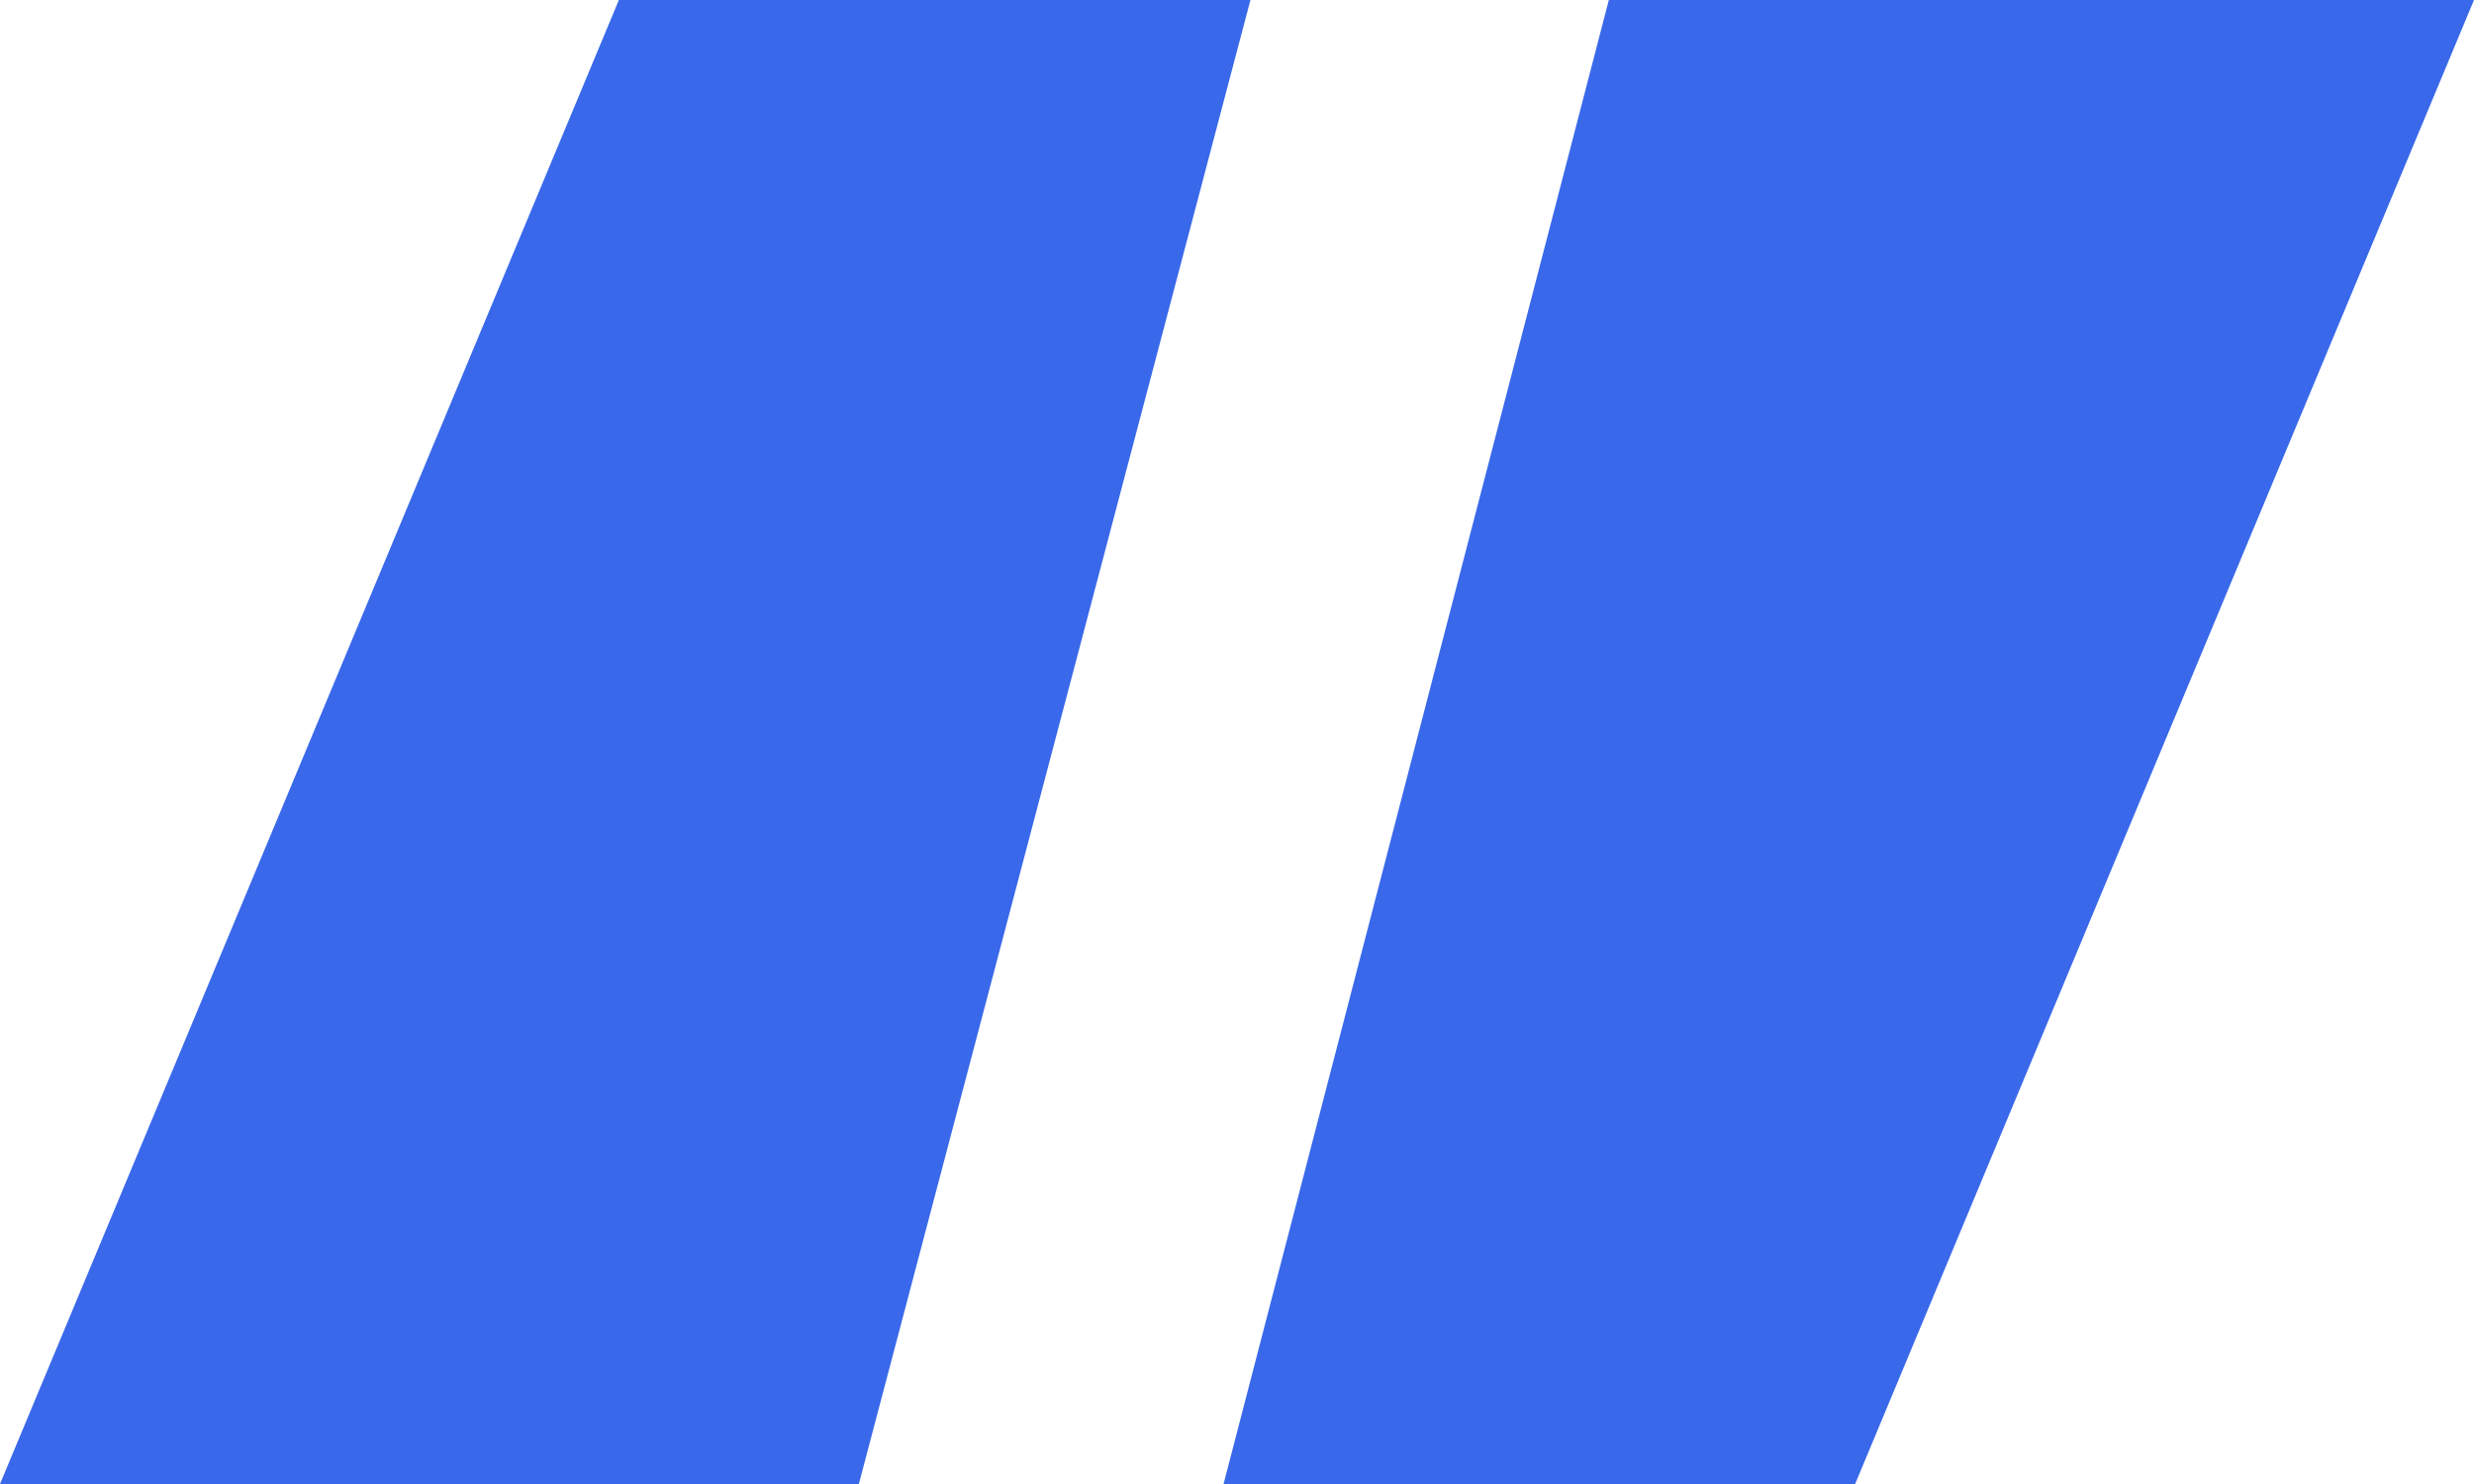
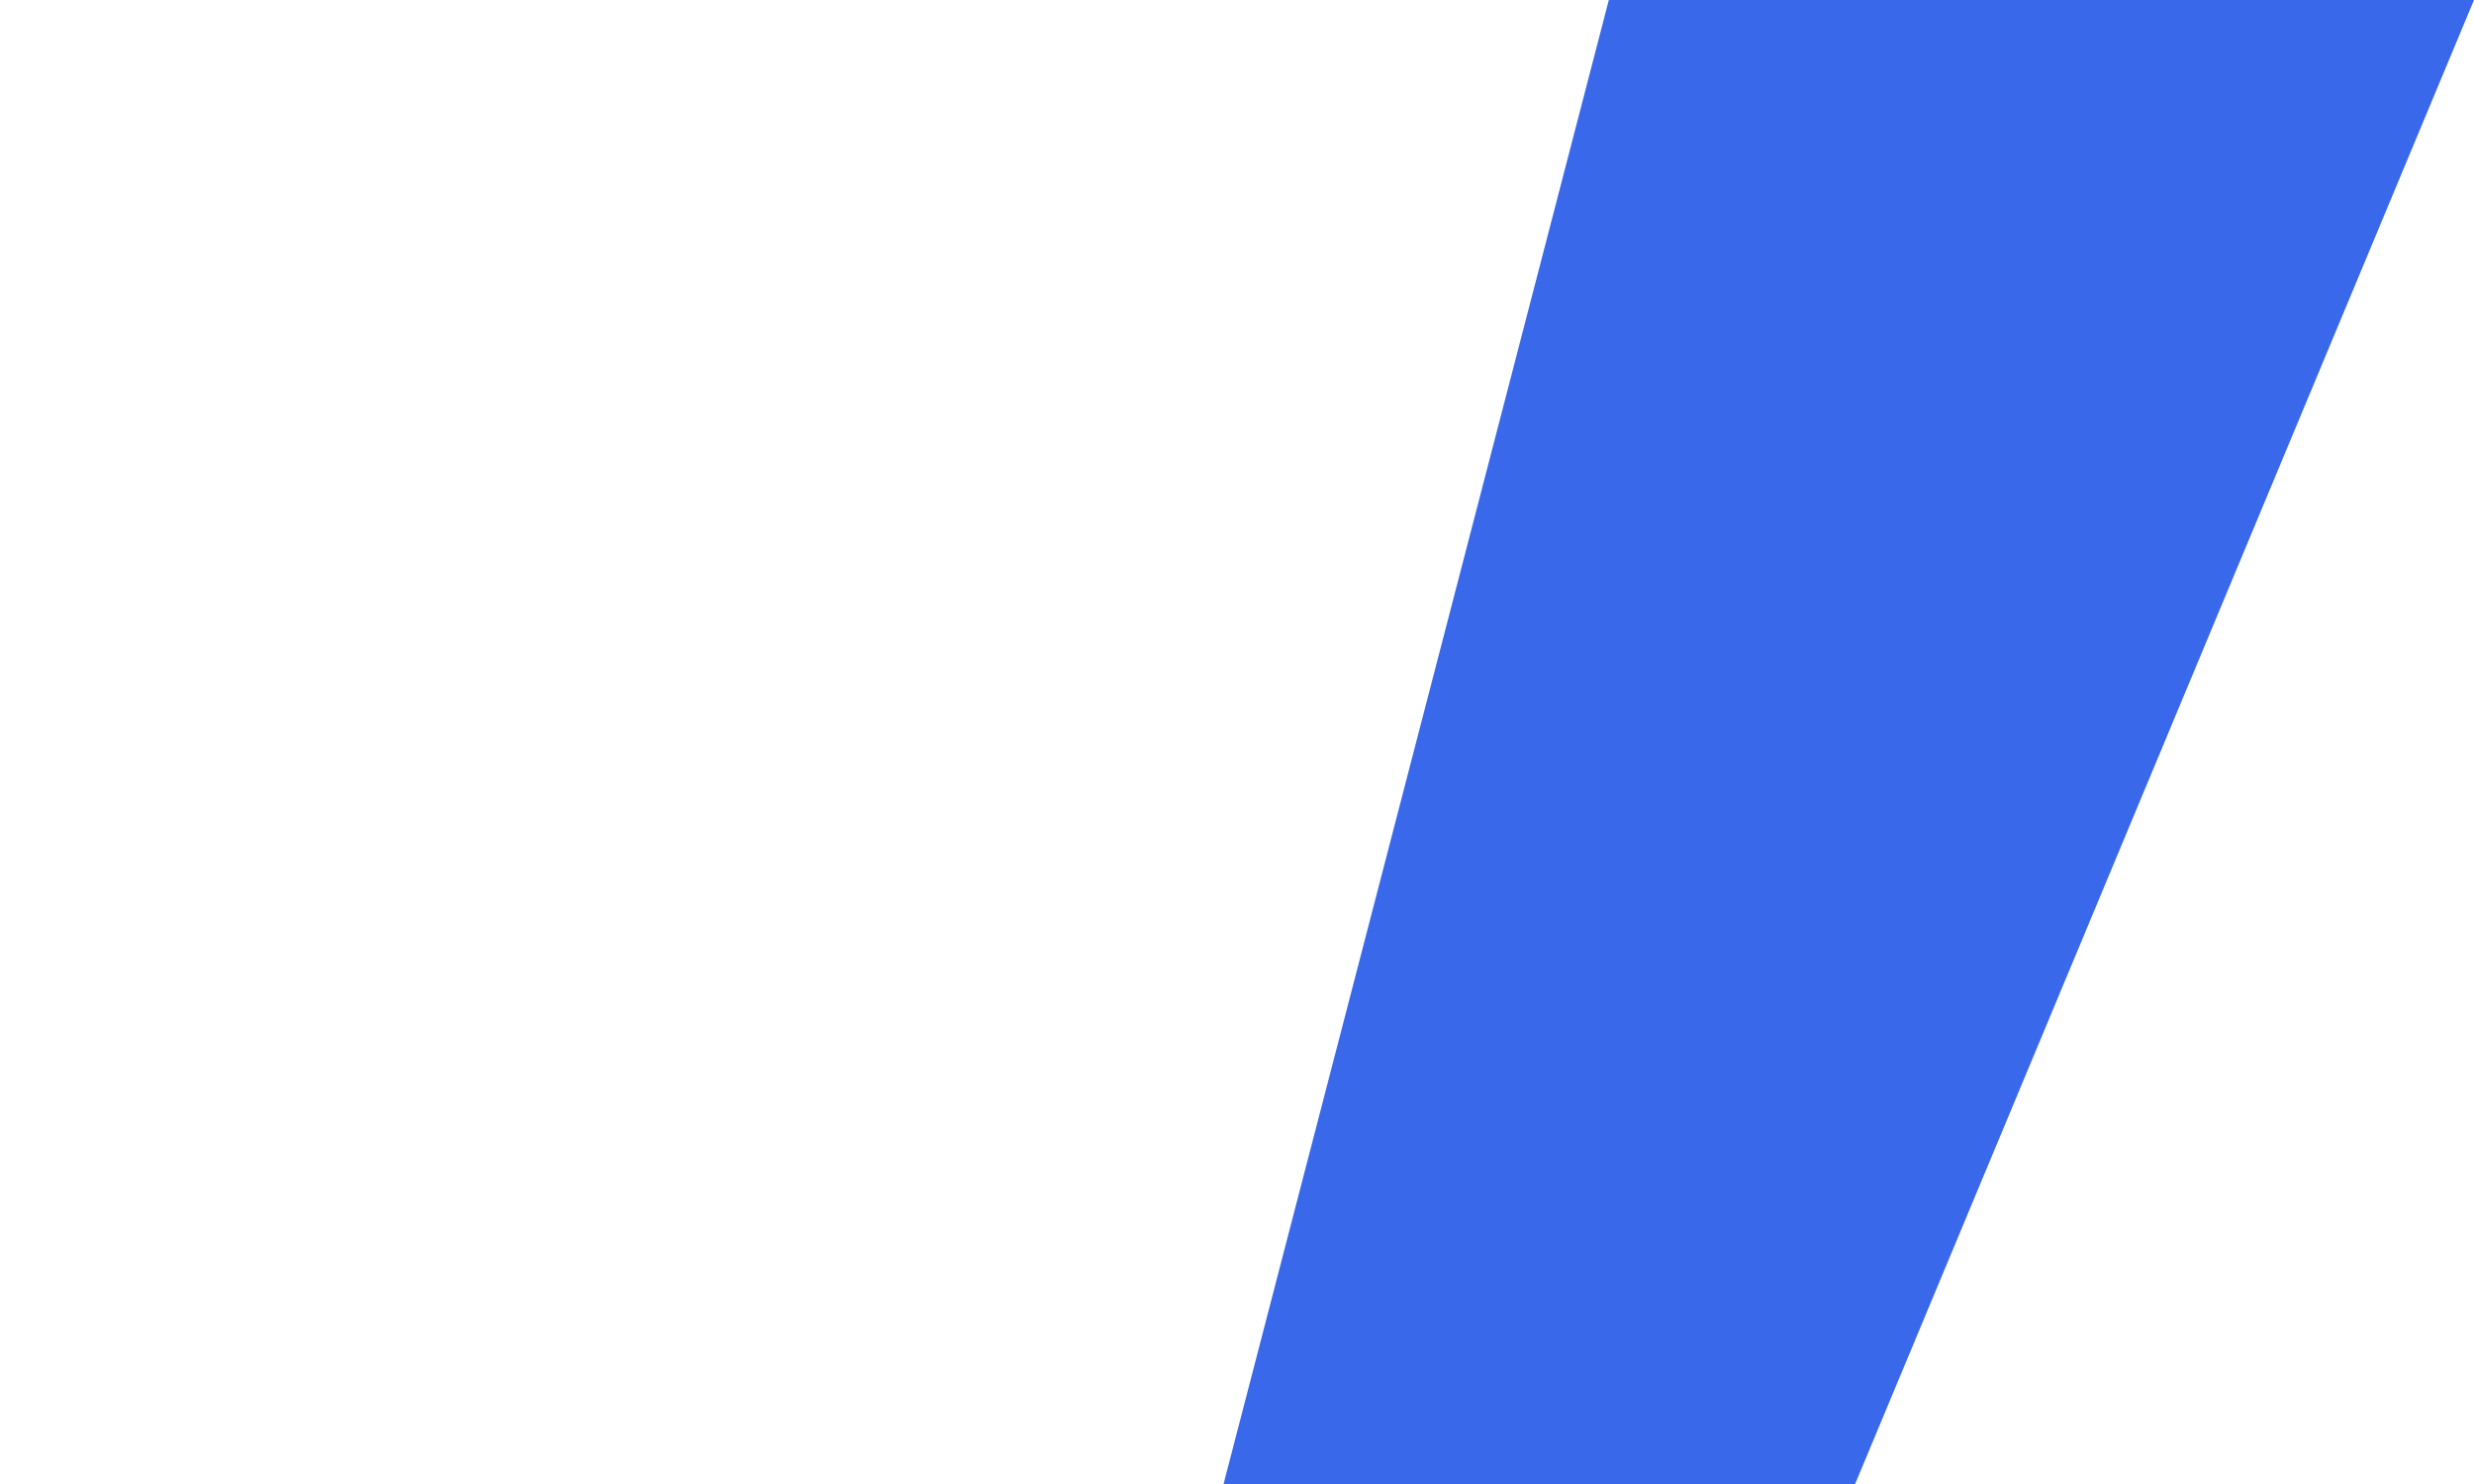
<svg xmlns="http://www.w3.org/2000/svg" width="65" height="39" viewBox="0 0 65 39" fill="none">
-   <path d="M32.853 0L22.565 39H0L16.26 0H32.853Z" fill="#3968EA" />
  <path d="M32.147 39L42.269 0H65L48.74 39H32.147Z" fill="#3968EA" />
</svg>